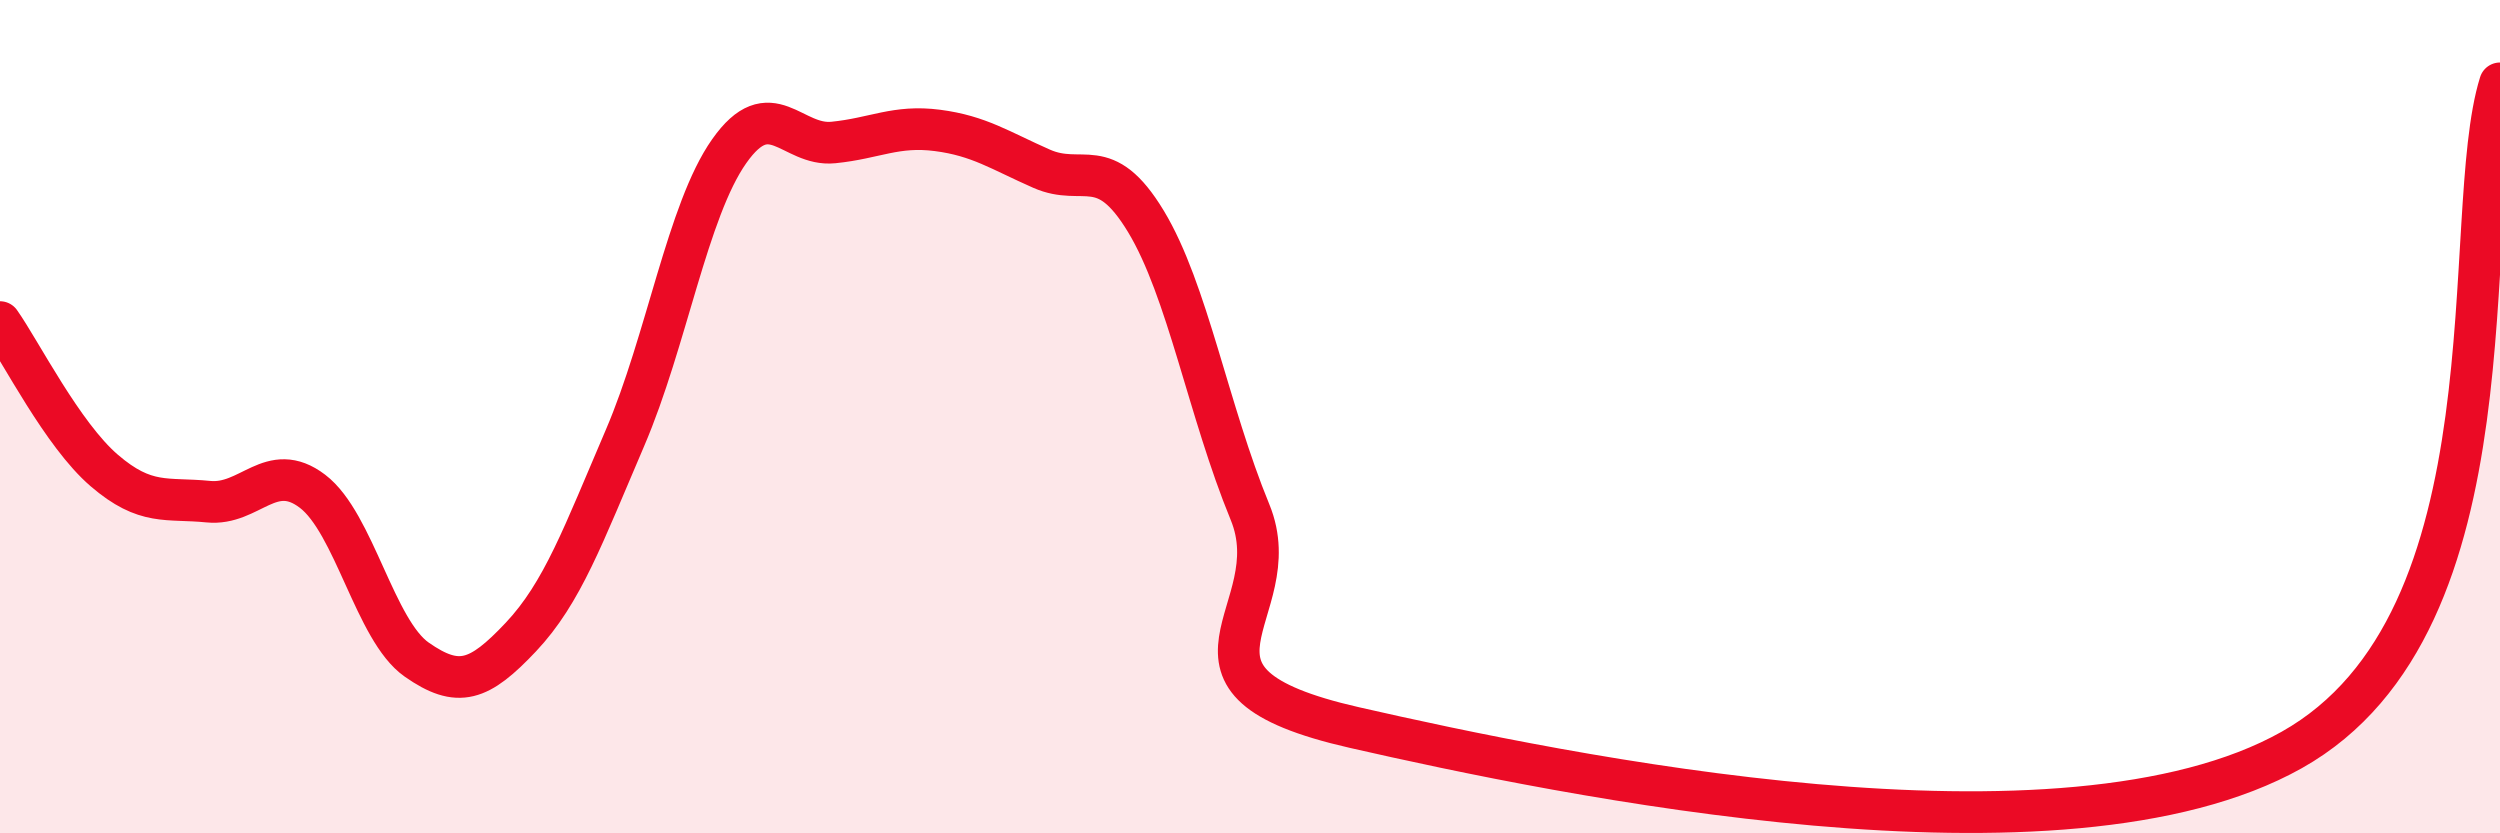
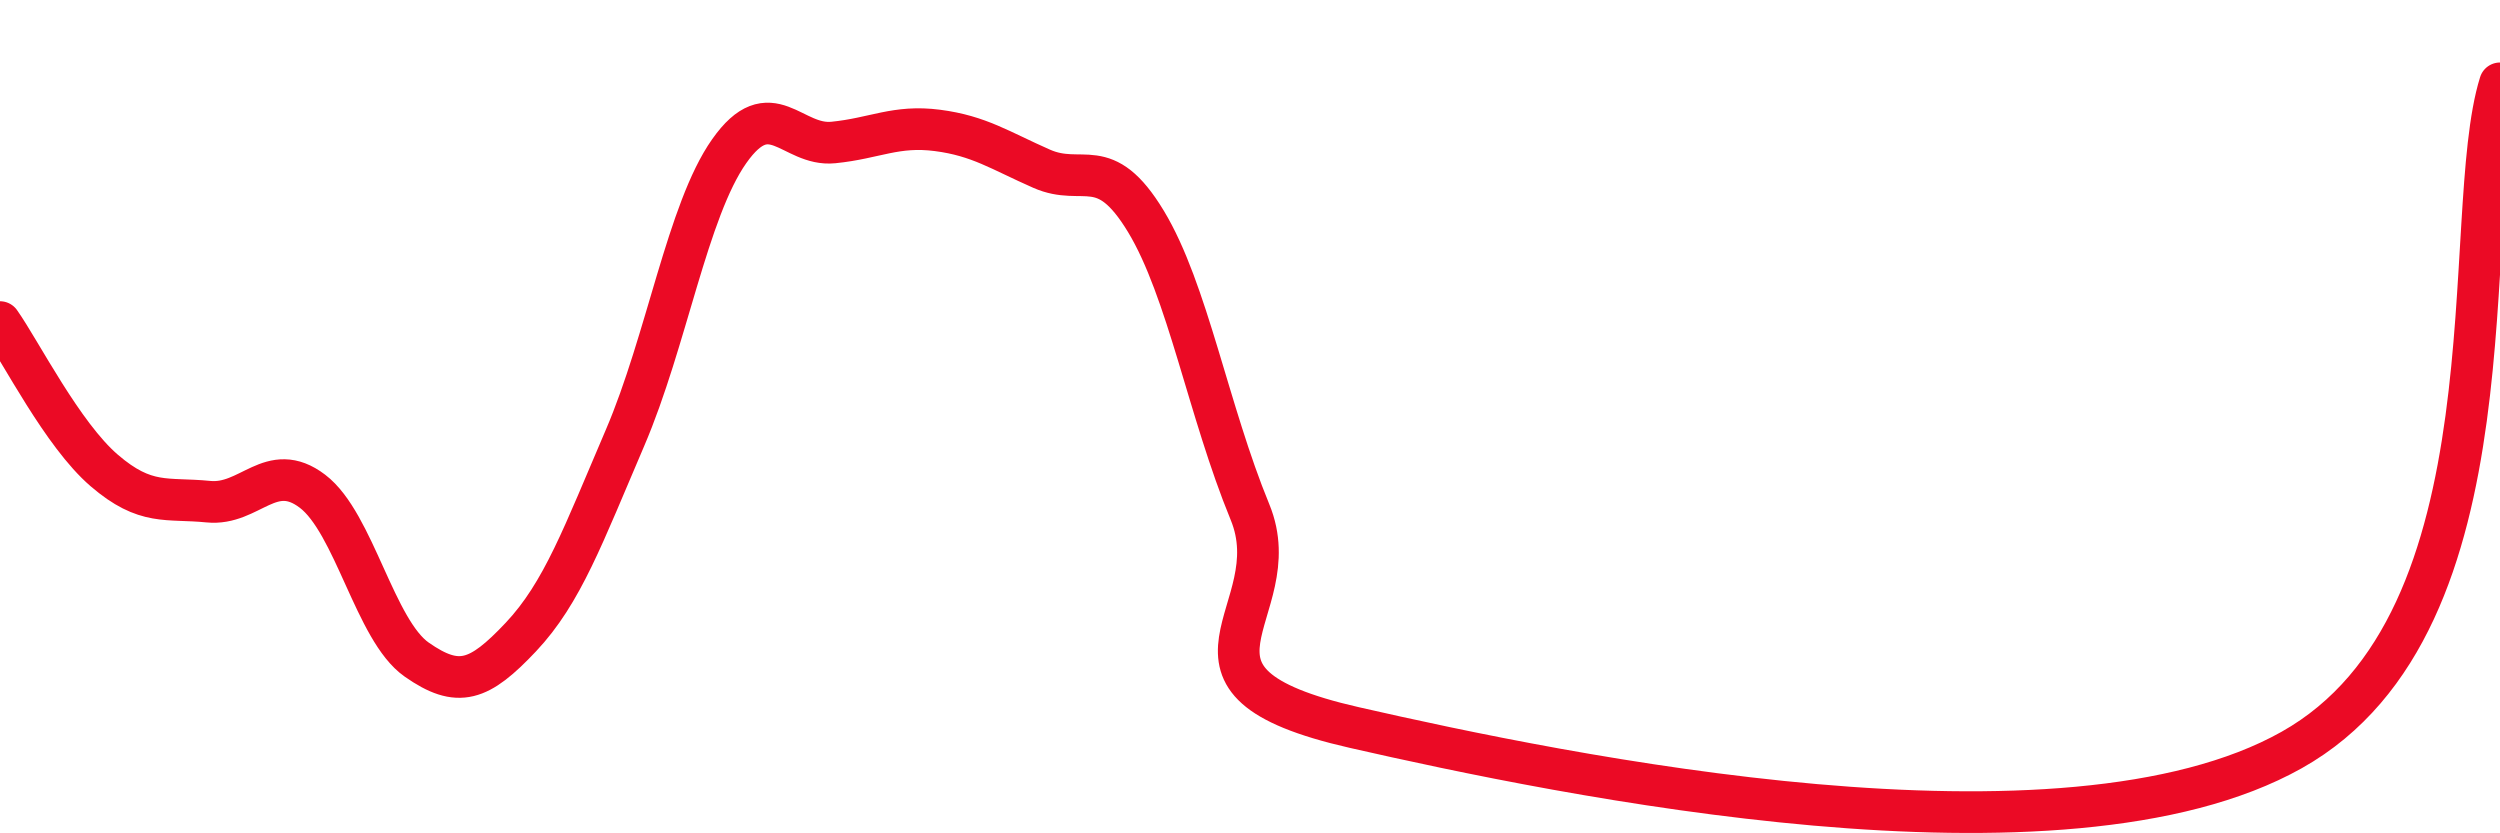
<svg xmlns="http://www.w3.org/2000/svg" width="60" height="20" viewBox="0 0 60 20">
-   <path d="M 0,7.73 C 0.5,8.44 1.5,10.43 2.5,11.29 C 3.5,12.15 4,11.94 5,12.04 C 6,12.14 6.5,11.03 7.5,11.79 C 8.5,12.55 9,15.13 10,15.83 C 11,16.53 11.5,16.35 12.5,15.29 C 13.5,14.23 14,12.84 15,10.51 C 16,8.18 16.5,5.05 17.5,3.63 C 18.5,2.21 19,3.52 20,3.42 C 21,3.32 21.5,3 22.5,3.13 C 23.5,3.26 24,3.61 25,4.05 C 26,4.49 26.5,3.66 27.5,5.31 C 28.5,6.96 29,9.86 30,12.29 C 31,14.72 27.5,16.32 32.5,17.46 C 37.5,18.6 49.5,21.09 55,18 C 60.5,14.91 59,5.2 60,2L60 20L0 20Z" fill="#EB0A25" opacity="0.1" stroke-linecap="round" stroke-linejoin="round" />
  <path d="M 0,7.73 C 0.5,8.44 1.5,10.43 2.5,11.29 C 3.5,12.15 4,11.94 5,12.04 C 6,12.14 6.5,11.03 7.5,11.79 C 8.5,12.55 9,15.13 10,15.83 C 11,16.53 11.5,16.35 12.5,15.29 C 13.5,14.23 14,12.84 15,10.51 C 16,8.18 16.5,5.05 17.5,3.63 C 18.5,2.21 19,3.52 20,3.42 C 21,3.32 21.5,3 22.5,3.13 C 23.5,3.26 24,3.61 25,4.05 C 26,4.49 26.5,3.66 27.5,5.31 C 28.5,6.96 29,9.86 30,12.29 C 31,14.72 27.5,16.32 32.5,17.46 C 37.5,18.6 49.5,21.09 55,18 C 60.5,14.91 59,5.2 60,2" stroke="#EB0A25" stroke-width="1" fill="none" stroke-linecap="round" stroke-linejoin="round" />
</svg>